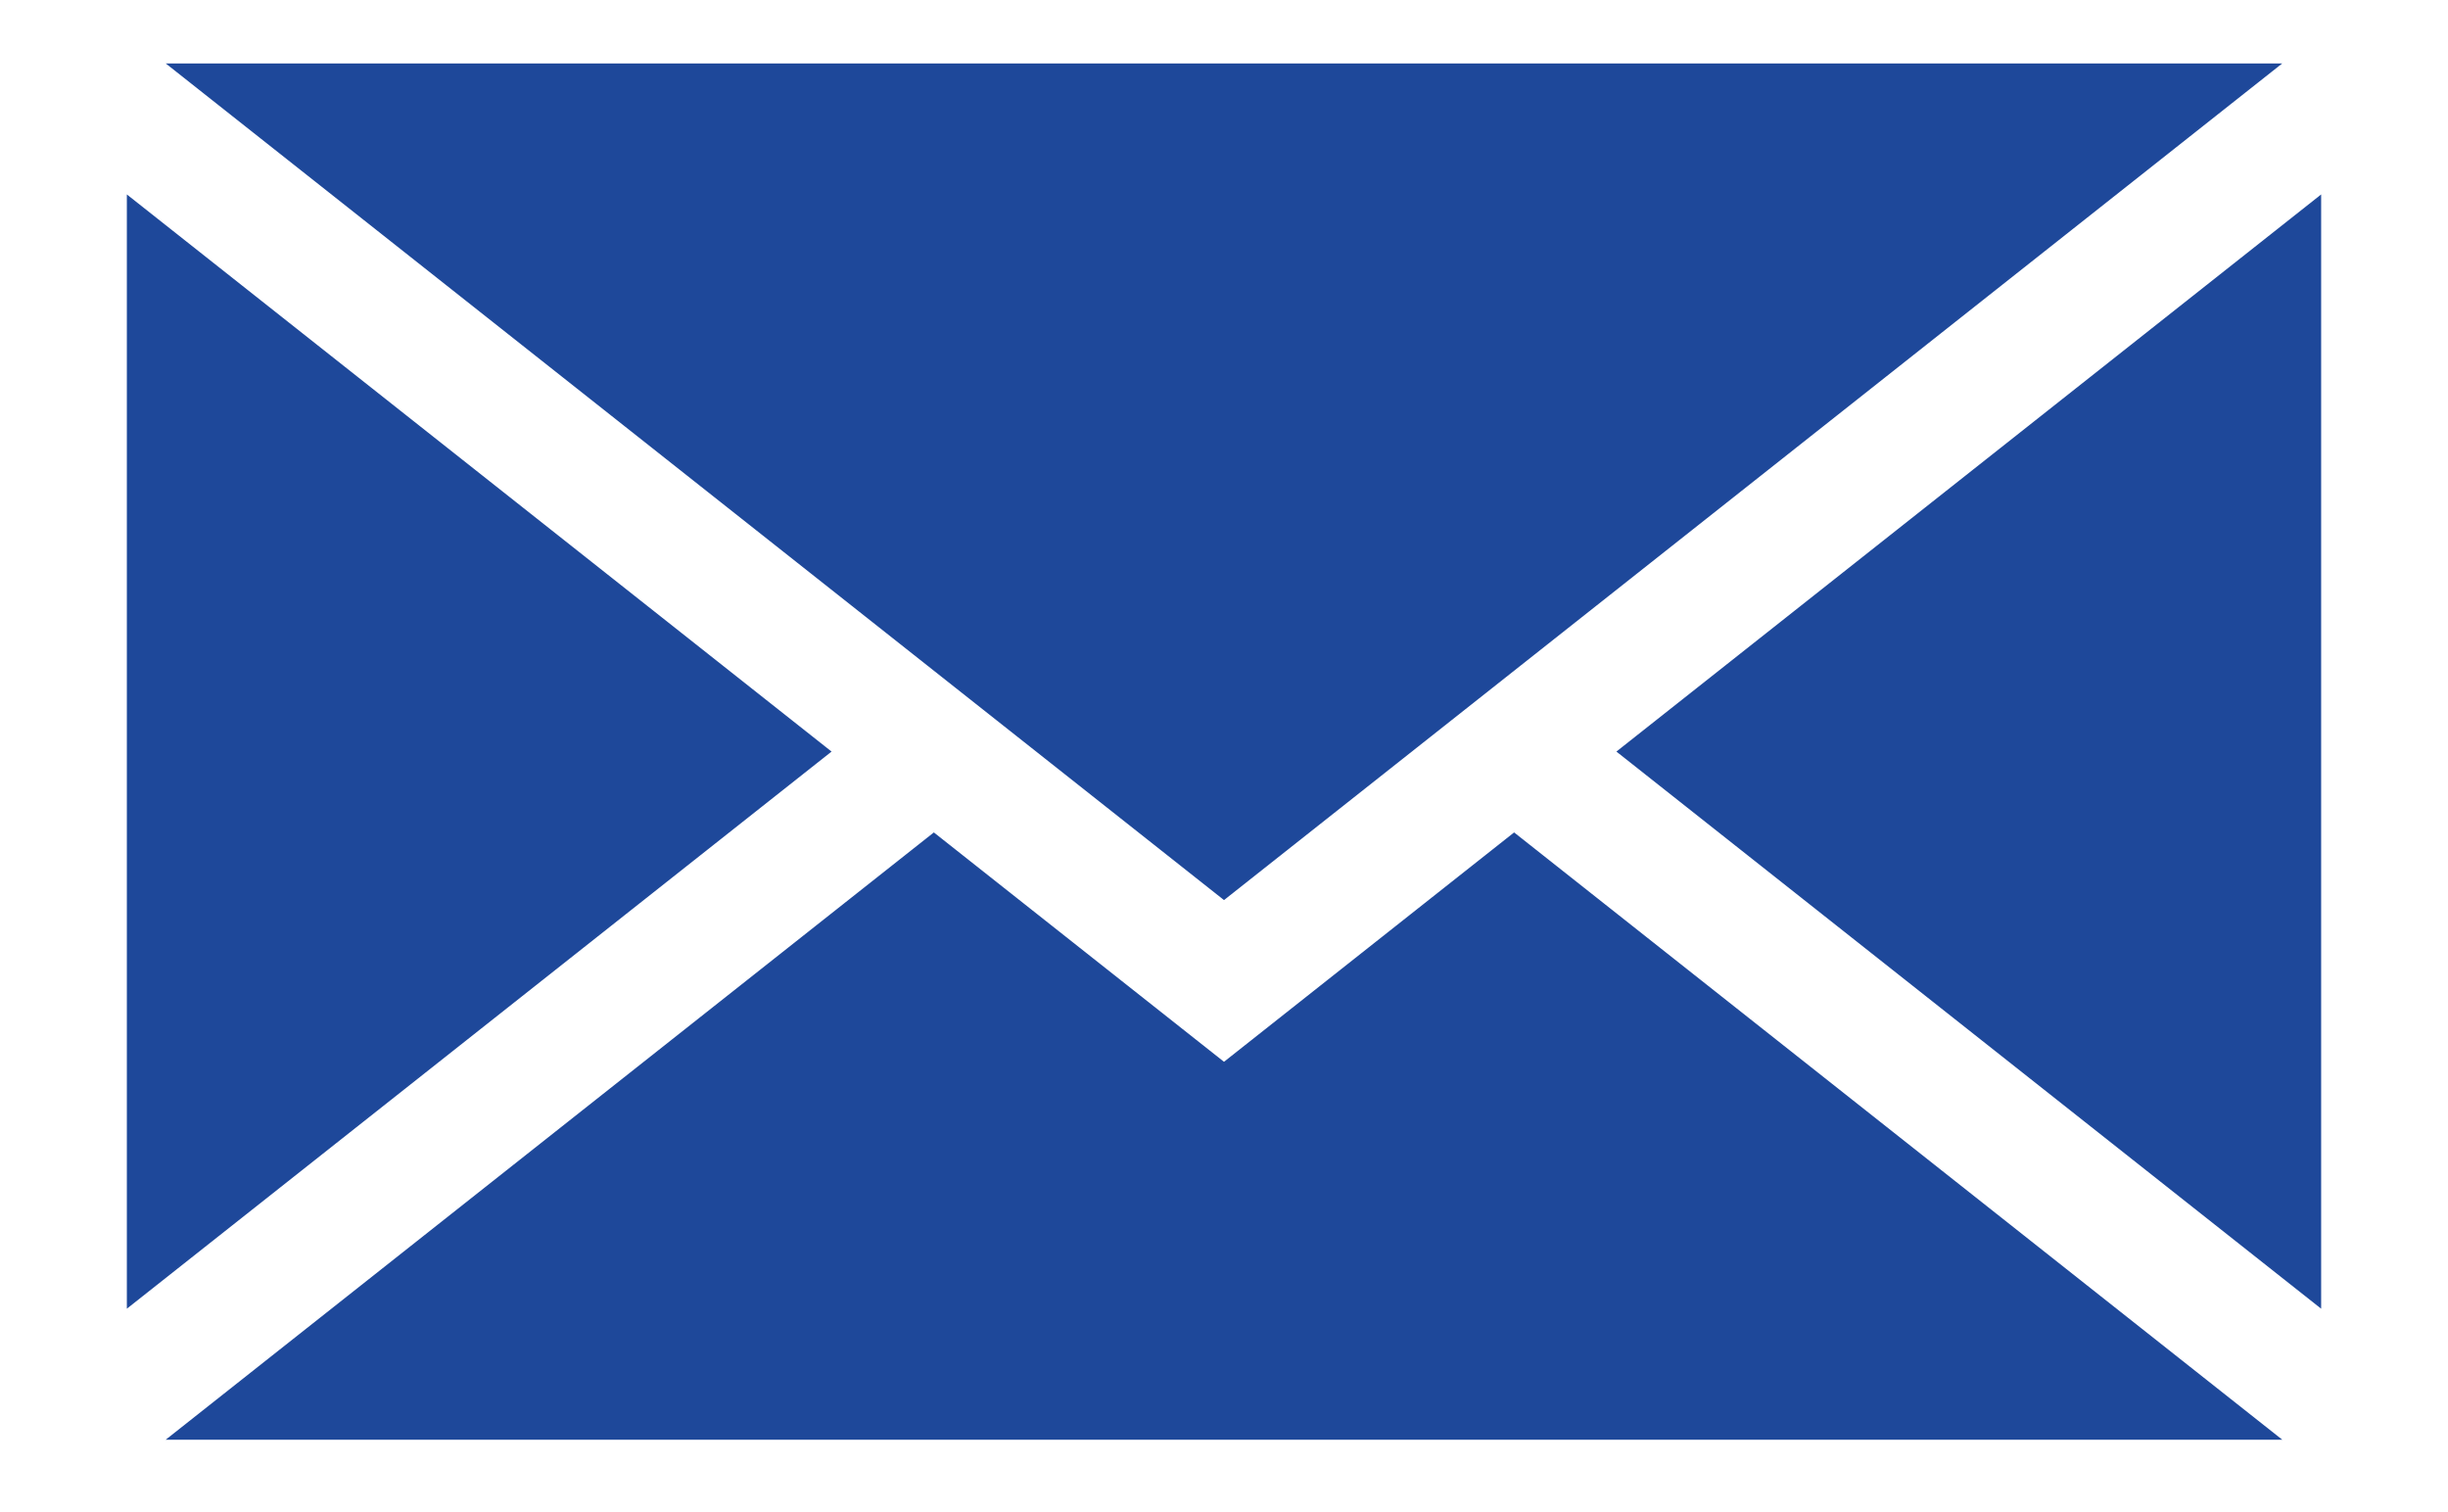
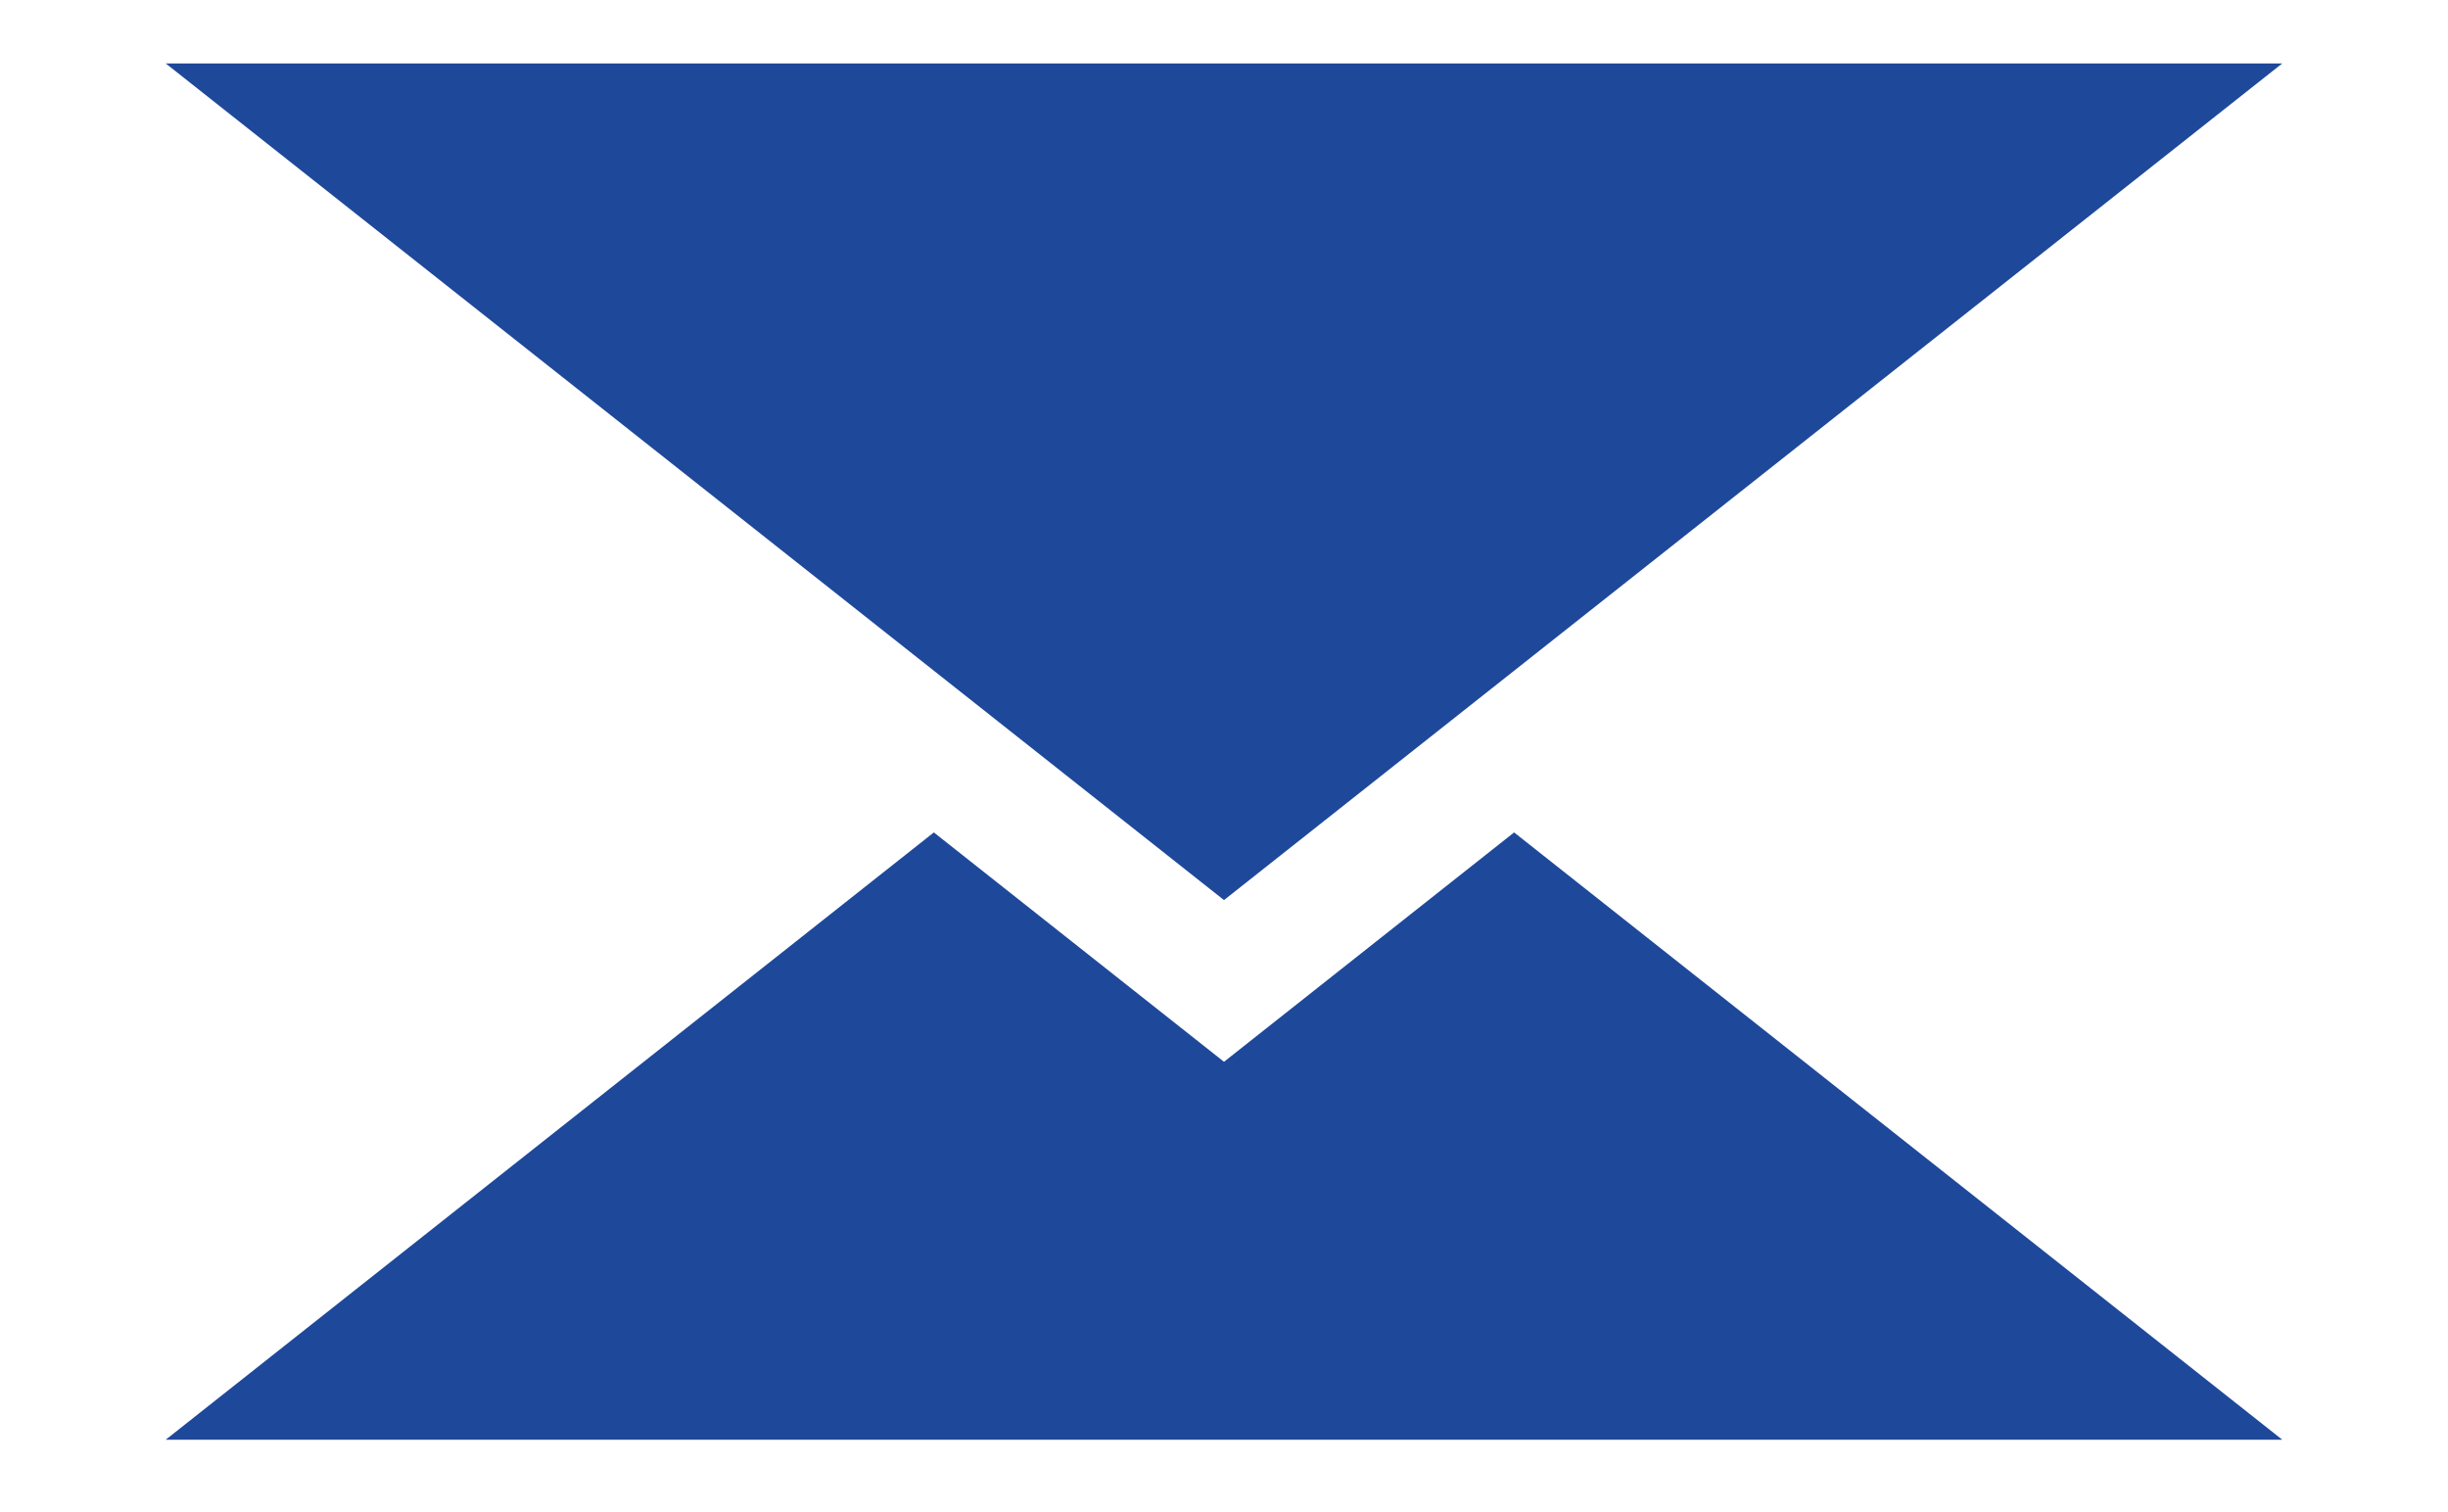
<svg xmlns="http://www.w3.org/2000/svg" id="Layer_1" data-name="Layer 1" viewBox="0 0 57.894 35.763">
  <defs>
    <style>
      .cls-1 {
        fill: #1e489a;
      }
    </style>
  </defs>
-   <polygon class="cls-1" points="19.666 17.773 3 4.598 3 30.948 19.666 17.773" />
-   <polygon class="cls-1" points="38.227 17.773 54.894 30.948 54.894 4.598 38.227 17.773" />
  <polygon class="cls-1" points="35.808 19.685 28.947 25.109 22.085 19.685 3.919 34.046 53.975 34.046 35.808 19.685" />
  <polygon class="cls-1" points="28.947 21.285 53.974 1.5 3.919 1.5 28.947 21.285" />
</svg>